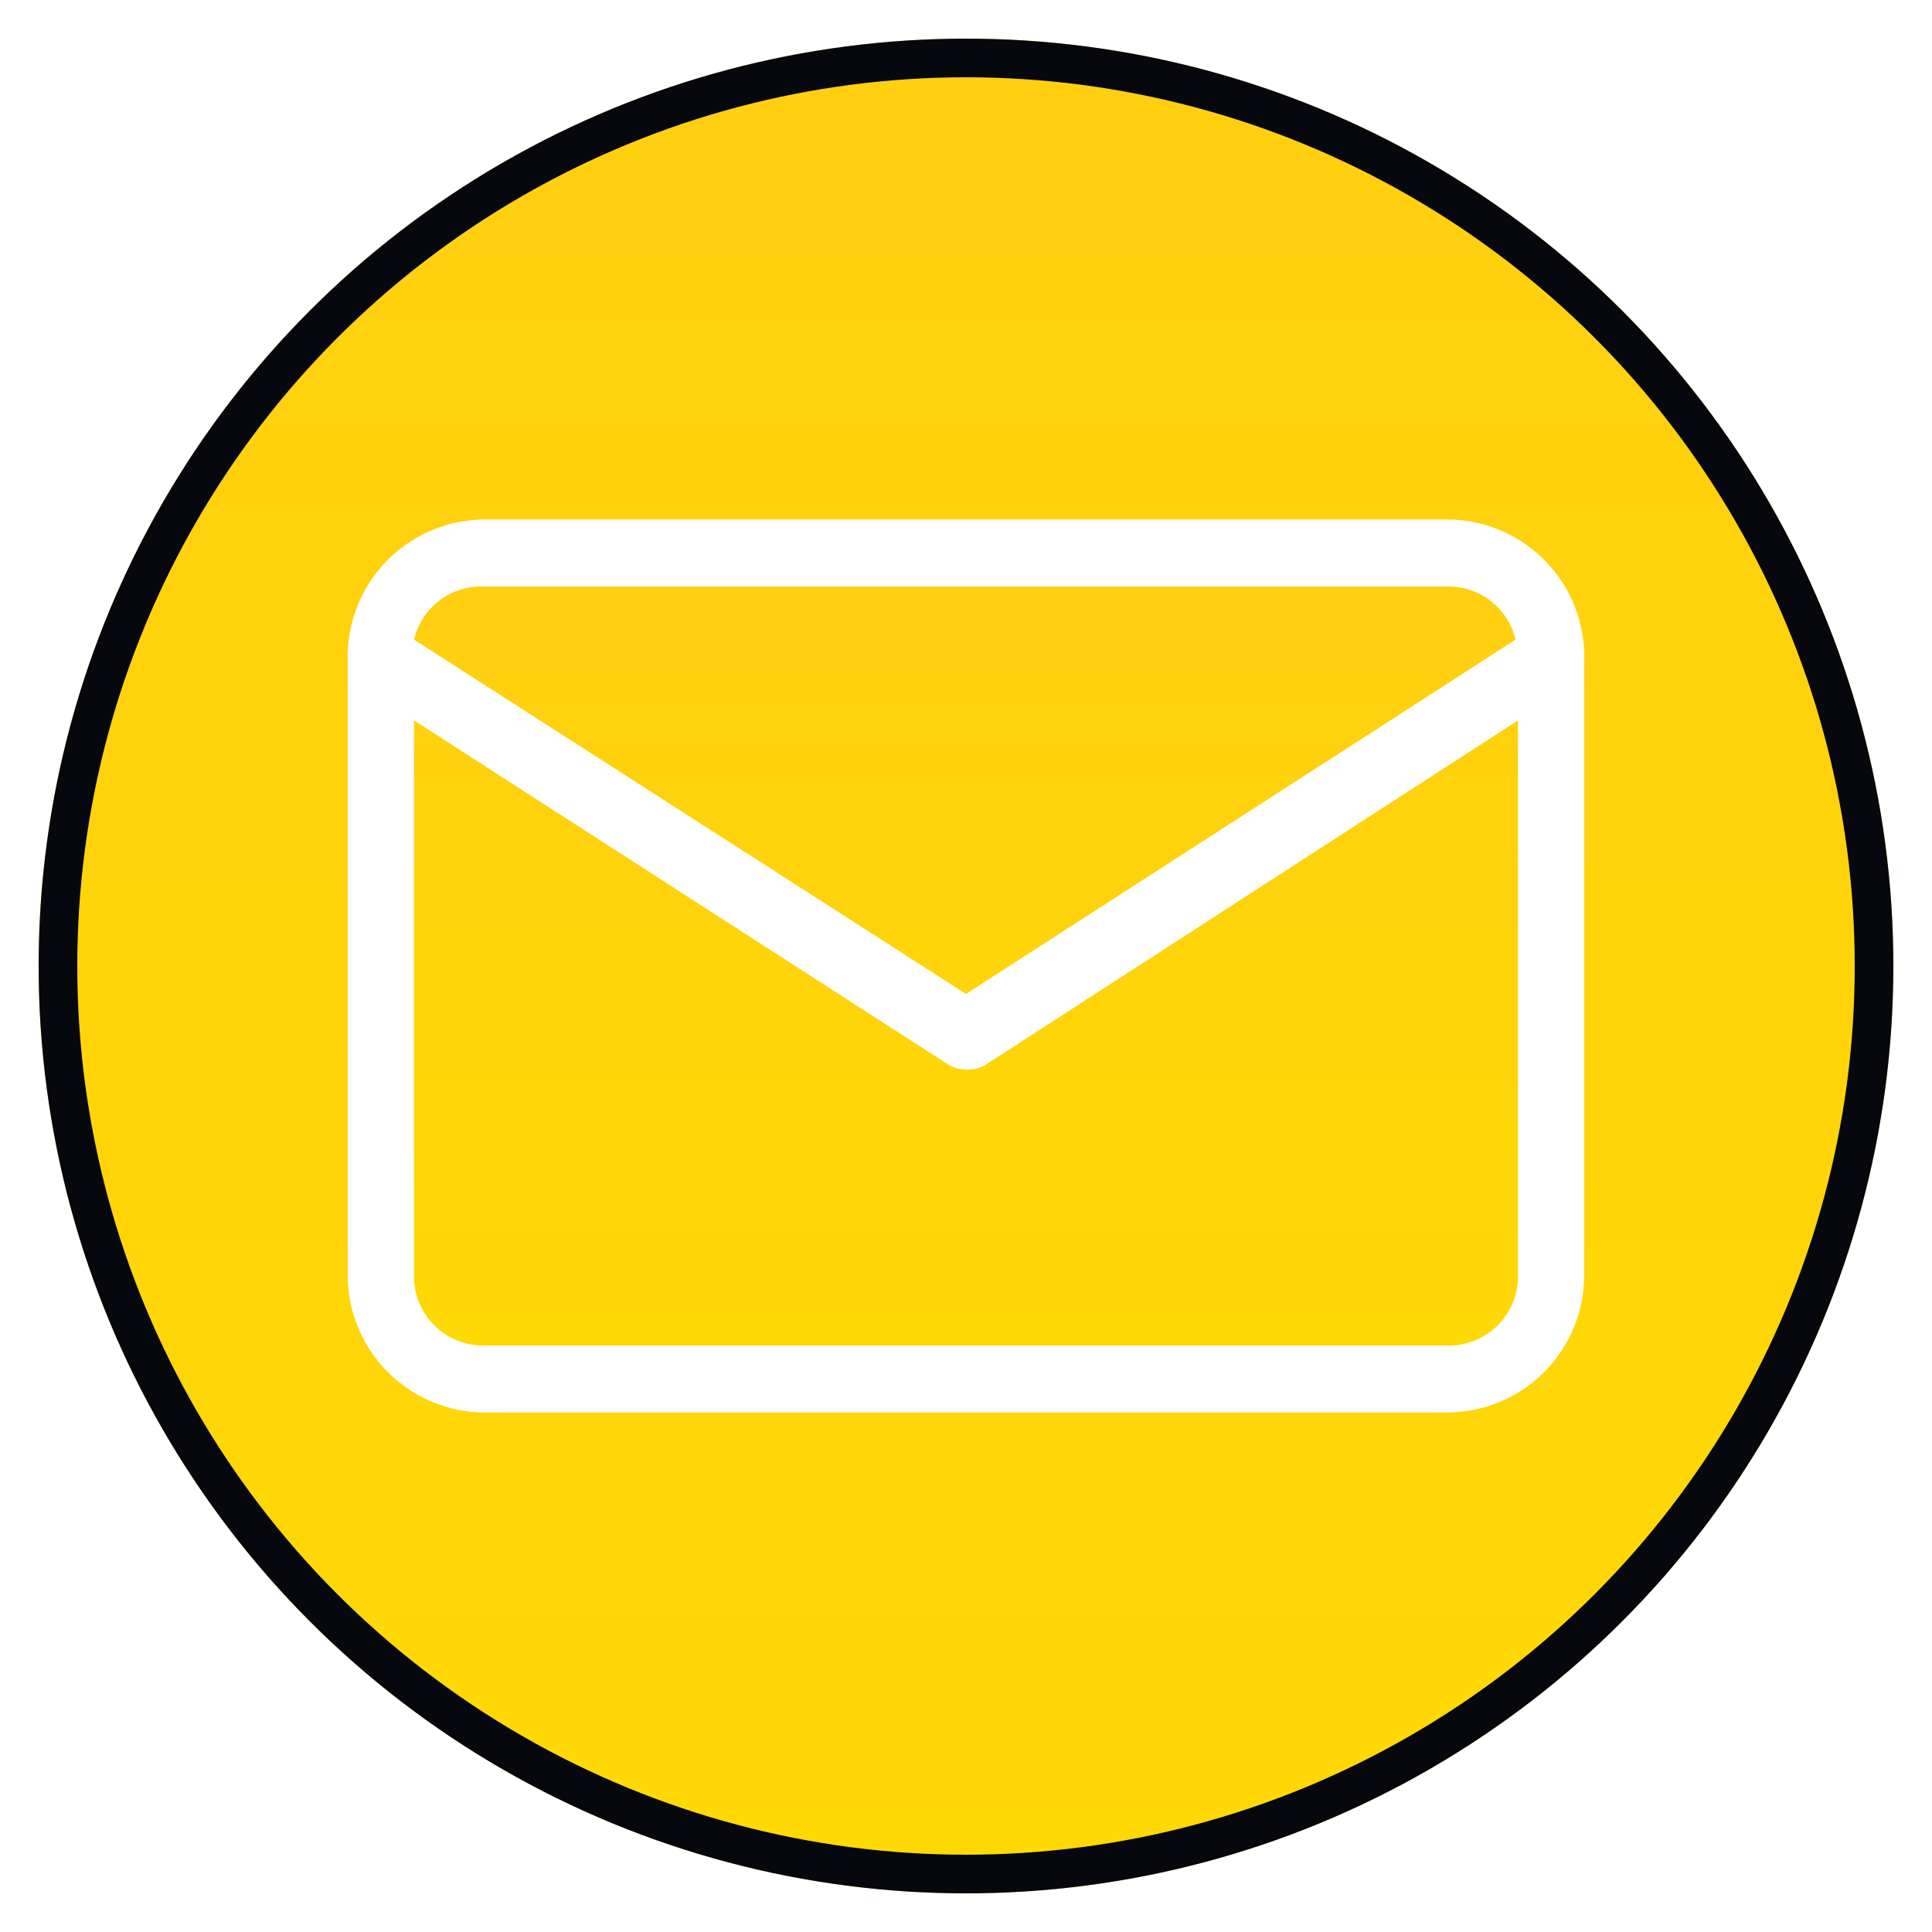
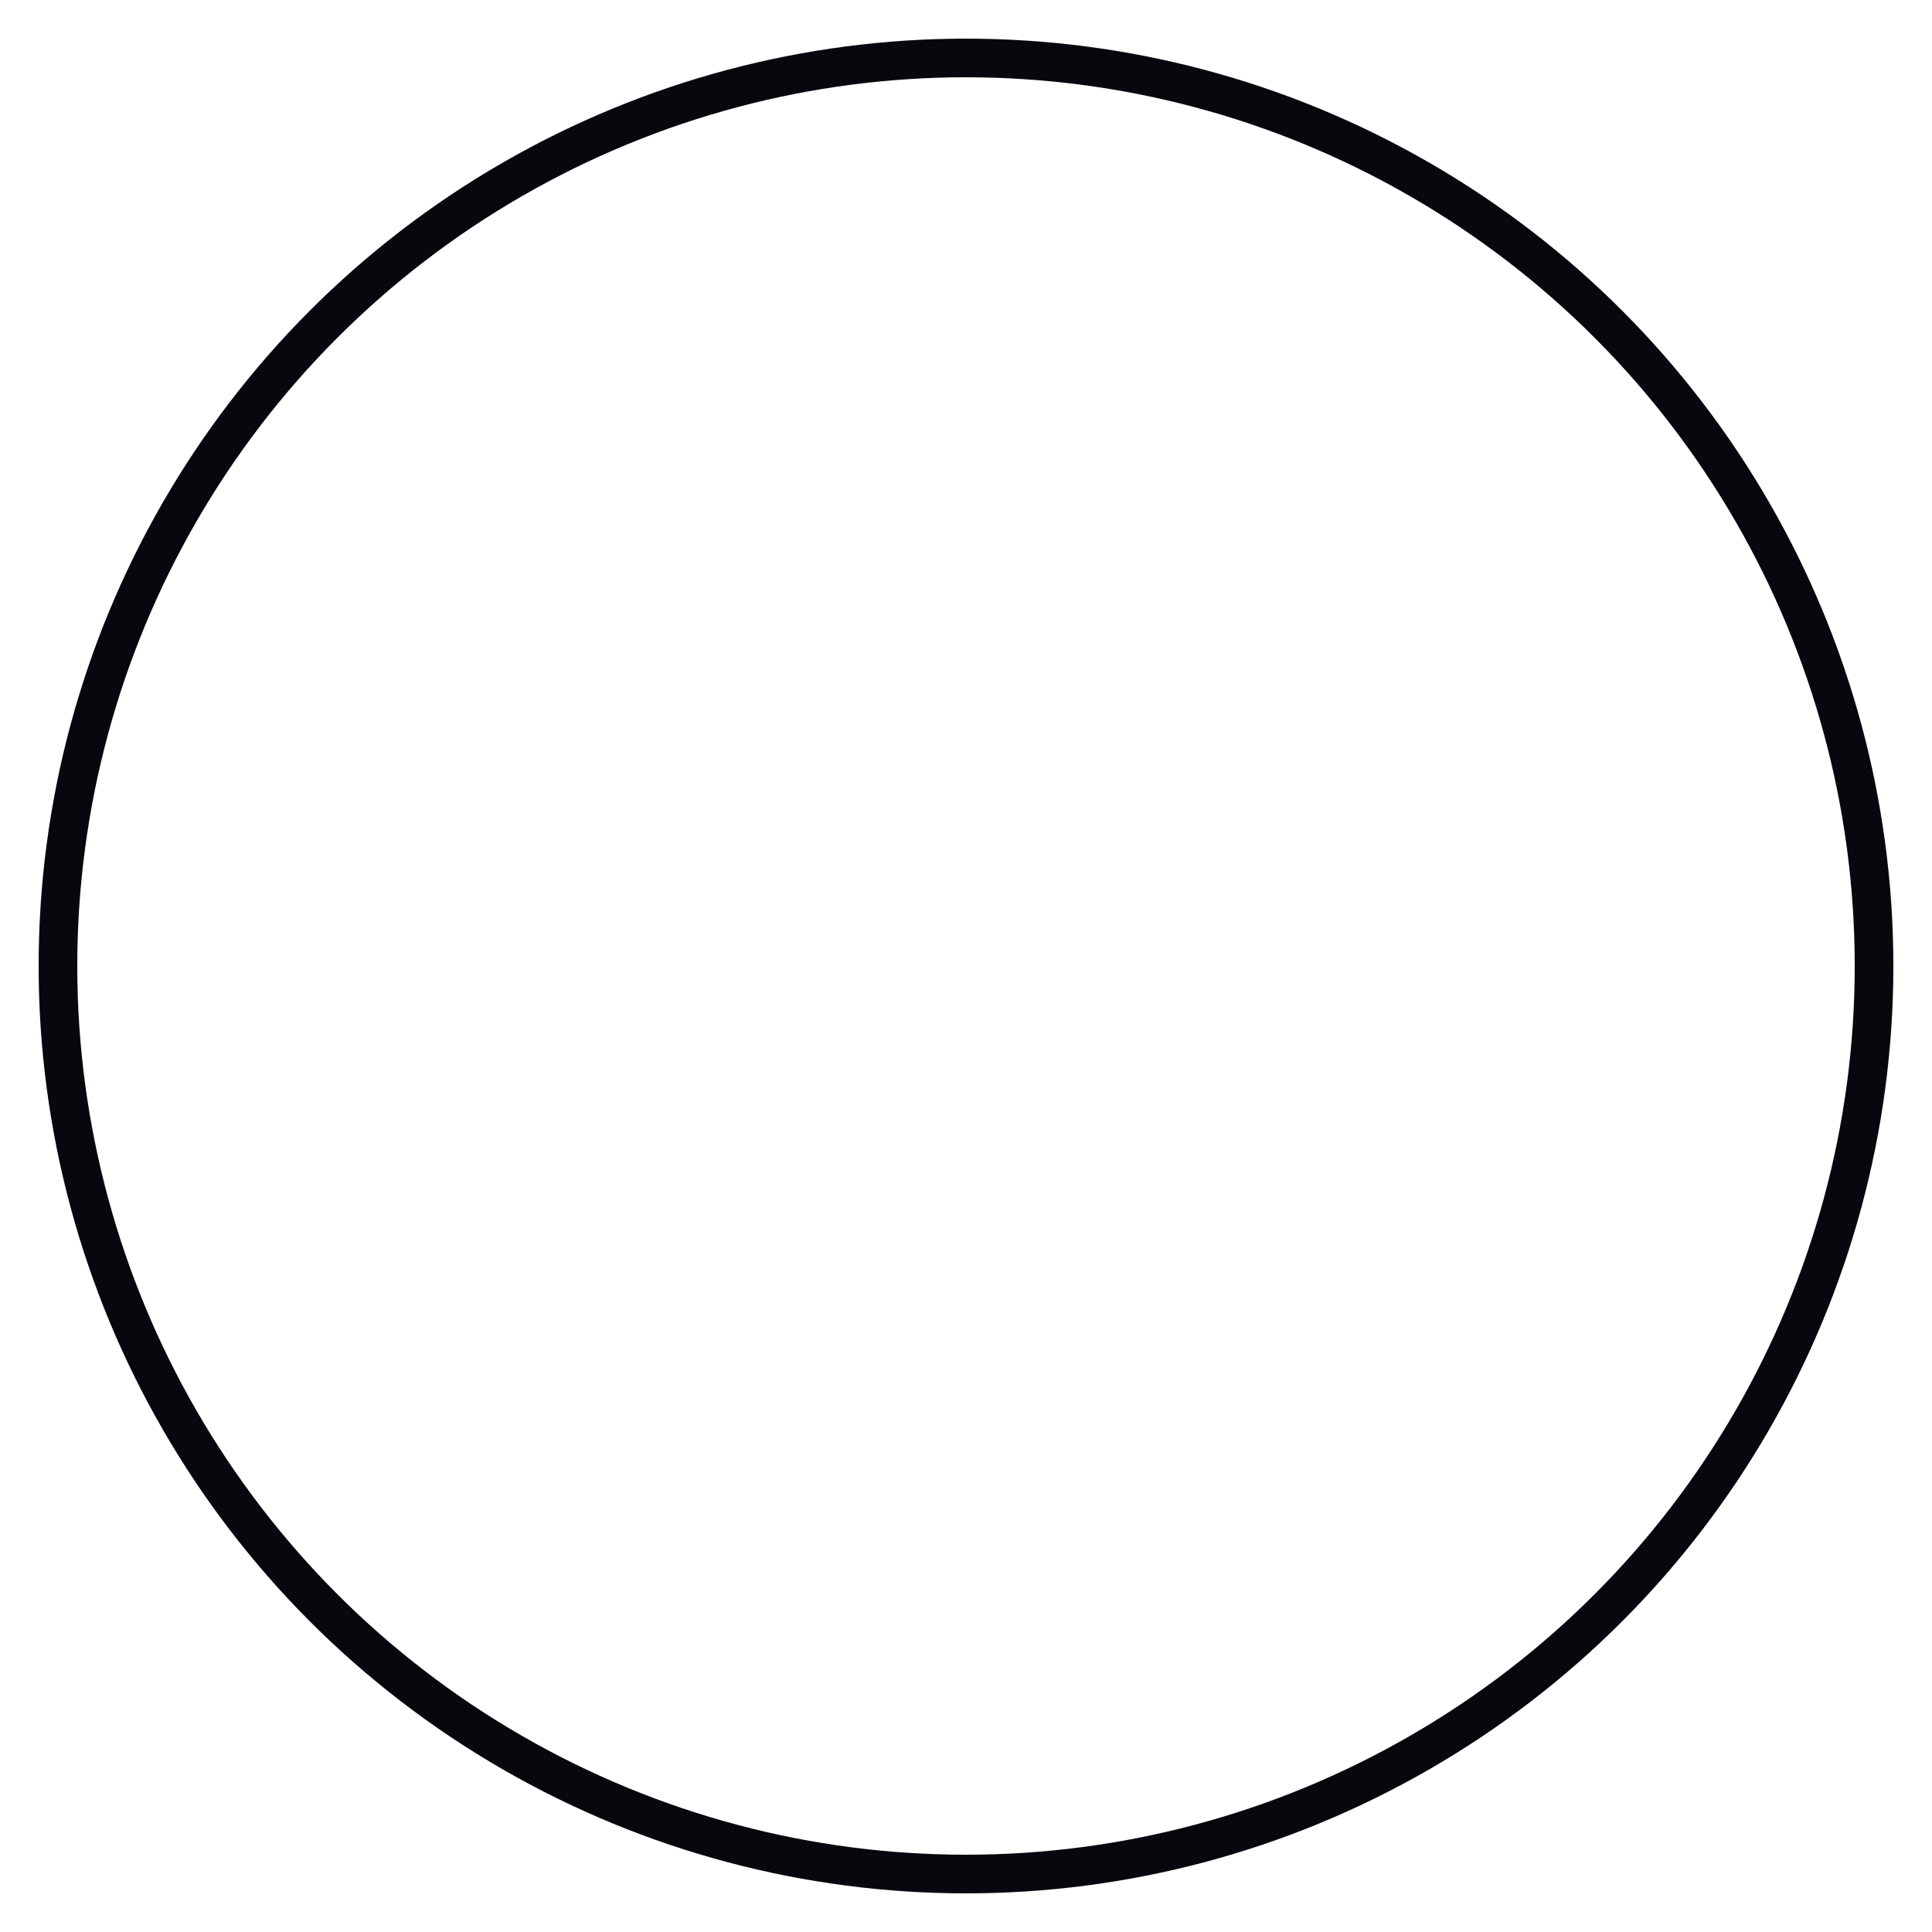
<svg xmlns="http://www.w3.org/2000/svg" width="50" height="50" viewBox="0 0 50 50" fill="none">
-   <path d="M25 27.679C24.829 27.678 24.662 27.629 24.518 27.536L10.714 18.643V33.036C10.714 33.51 10.902 33.964 11.237 34.299C11.572 34.633 12.026 34.822 12.5 34.822H37.5C37.974 34.822 38.428 34.633 38.763 34.299C39.098 33.964 39.286 33.51 39.286 33.036V18.643L25.482 27.572C25.335 27.652 25.168 27.689 25 27.679Z" fill="url(#paint0_linear_98_383)" />
-   <path d="M39.223 16.553C39.131 16.164 38.911 15.818 38.599 15.568C38.287 15.319 37.9 15.182 37.5 15.178H12.5C12.09 15.167 11.688 15.298 11.363 15.549C11.038 15.799 10.809 16.154 10.714 16.553L25 25.723L39.223 16.553Z" fill="url(#paint1_linear_98_383)" />
-   <path d="M25 1C20.253 1 15.613 2.408 11.666 5.045C7.72 7.682 4.643 11.43 2.827 15.816C1.01 20.201 0.535 25.027 1.461 29.682C2.387 34.338 4.673 38.614 8.029 41.971C11.386 45.327 15.662 47.613 20.318 48.539C24.973 49.465 29.799 48.99 34.184 47.173C38.57 45.357 42.318 42.281 44.955 38.334C47.592 34.387 49 29.747 49 25C49 18.635 46.471 12.53 41.971 8.029C37.47 3.529 31.365 1 25 1ZM41 33C41 33.943 40.625 34.847 39.959 35.514C39.292 36.181 38.387 36.556 37.444 36.556H12.556C11.613 36.556 10.708 36.181 10.041 35.514C9.375 34.847 9 33.943 9 33V17C8.996 16.956 8.996 16.911 9 16.867C9.035 15.947 9.424 15.076 10.087 14.438C10.751 13.8 11.635 13.444 12.556 13.444H37.444C38.366 13.444 39.252 13.801 39.916 14.441C40.579 15.082 40.968 15.954 41 16.876C41.004 16.917 41.004 16.959 41 17V33Z" fill="url(#paint2_linear_98_383)" />
  <circle cx="25" cy="25" r="23.5" stroke="#07070E" />
  <defs>
    <linearGradient id="paint0_linear_98_383" x1="25" y1="15.178" x2="25" y2="34.822" gradientUnits="userSpaceOnUse">
      <stop stop-color="#FFCF10" />
      <stop offset="1" stop-color="#FFD904" />
    </linearGradient>
    <linearGradient id="paint1_linear_98_383" x1="25" y1="15.178" x2="25" y2="34.822" gradientUnits="userSpaceOnUse">
      <stop stop-color="#FFCF10" />
      <stop offset="1" stop-color="#FFD904" />
    </linearGradient>
    <linearGradient id="paint2_linear_98_383" x1="25" y1="1" x2="25" y2="49" gradientUnits="userSpaceOnUse">
      <stop stop-color="#FFCF10" />
      <stop offset="1" stop-color="#FFD904" />
    </linearGradient>
  </defs>
</svg>